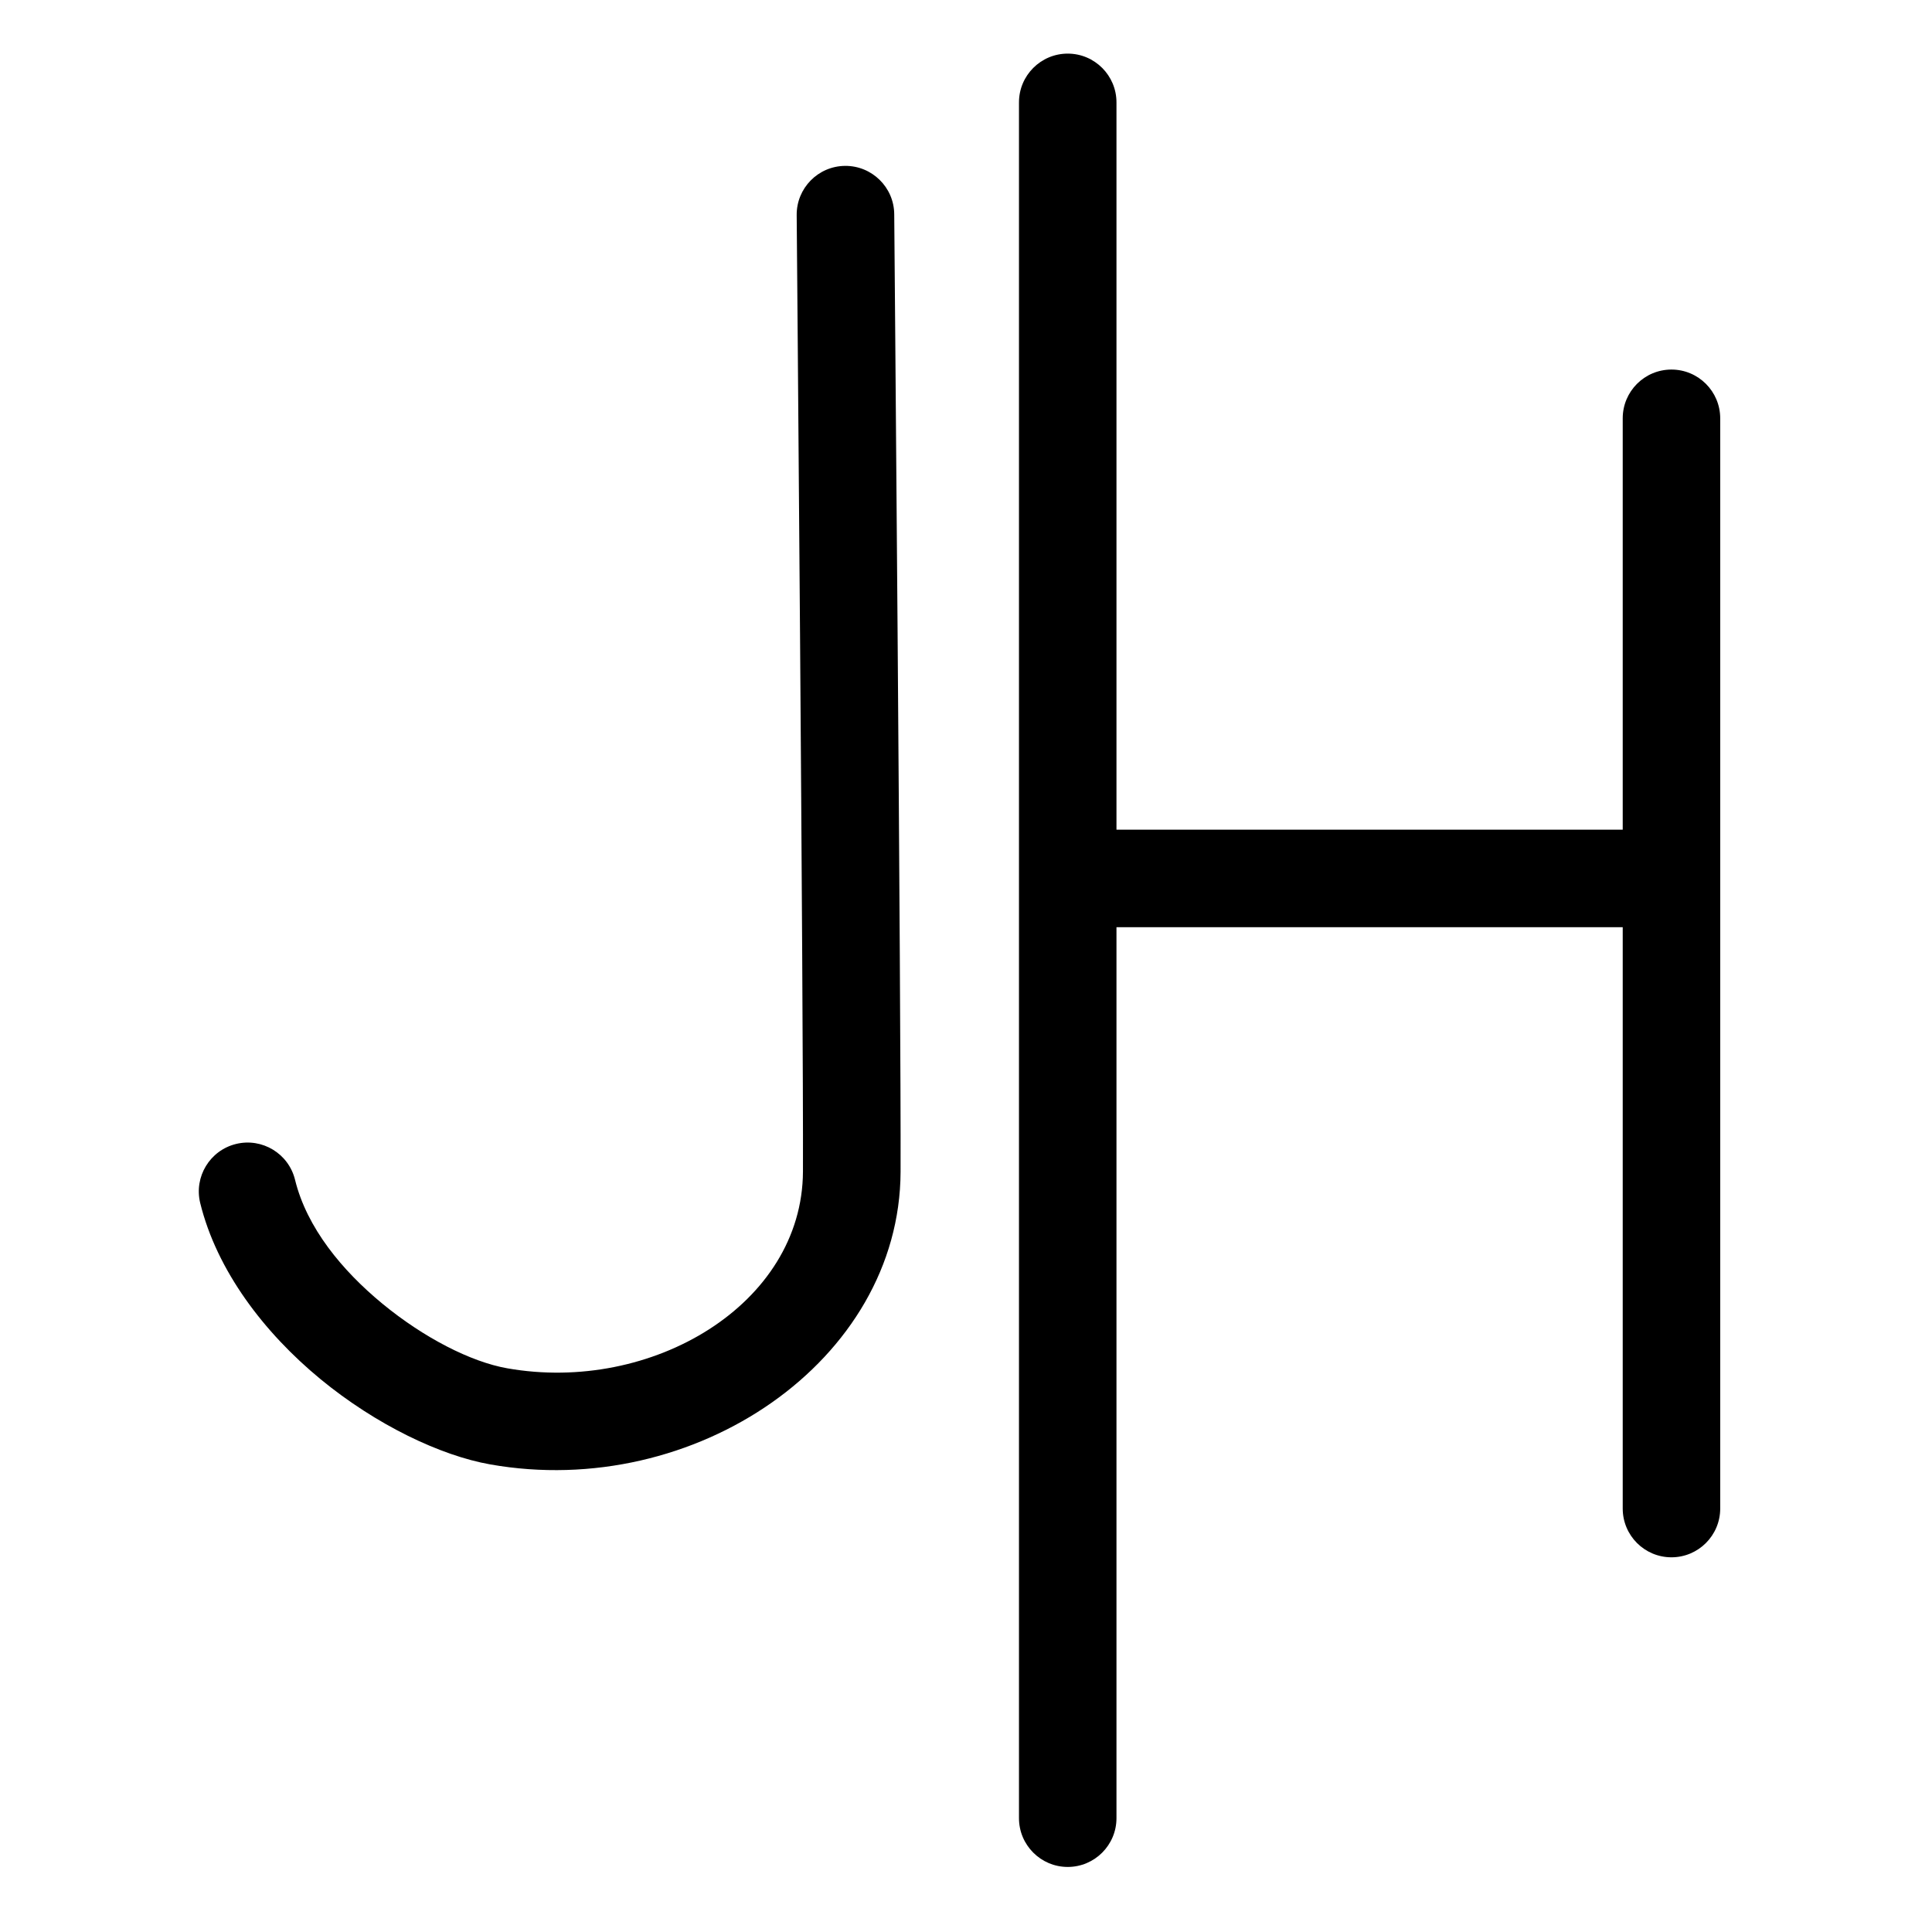
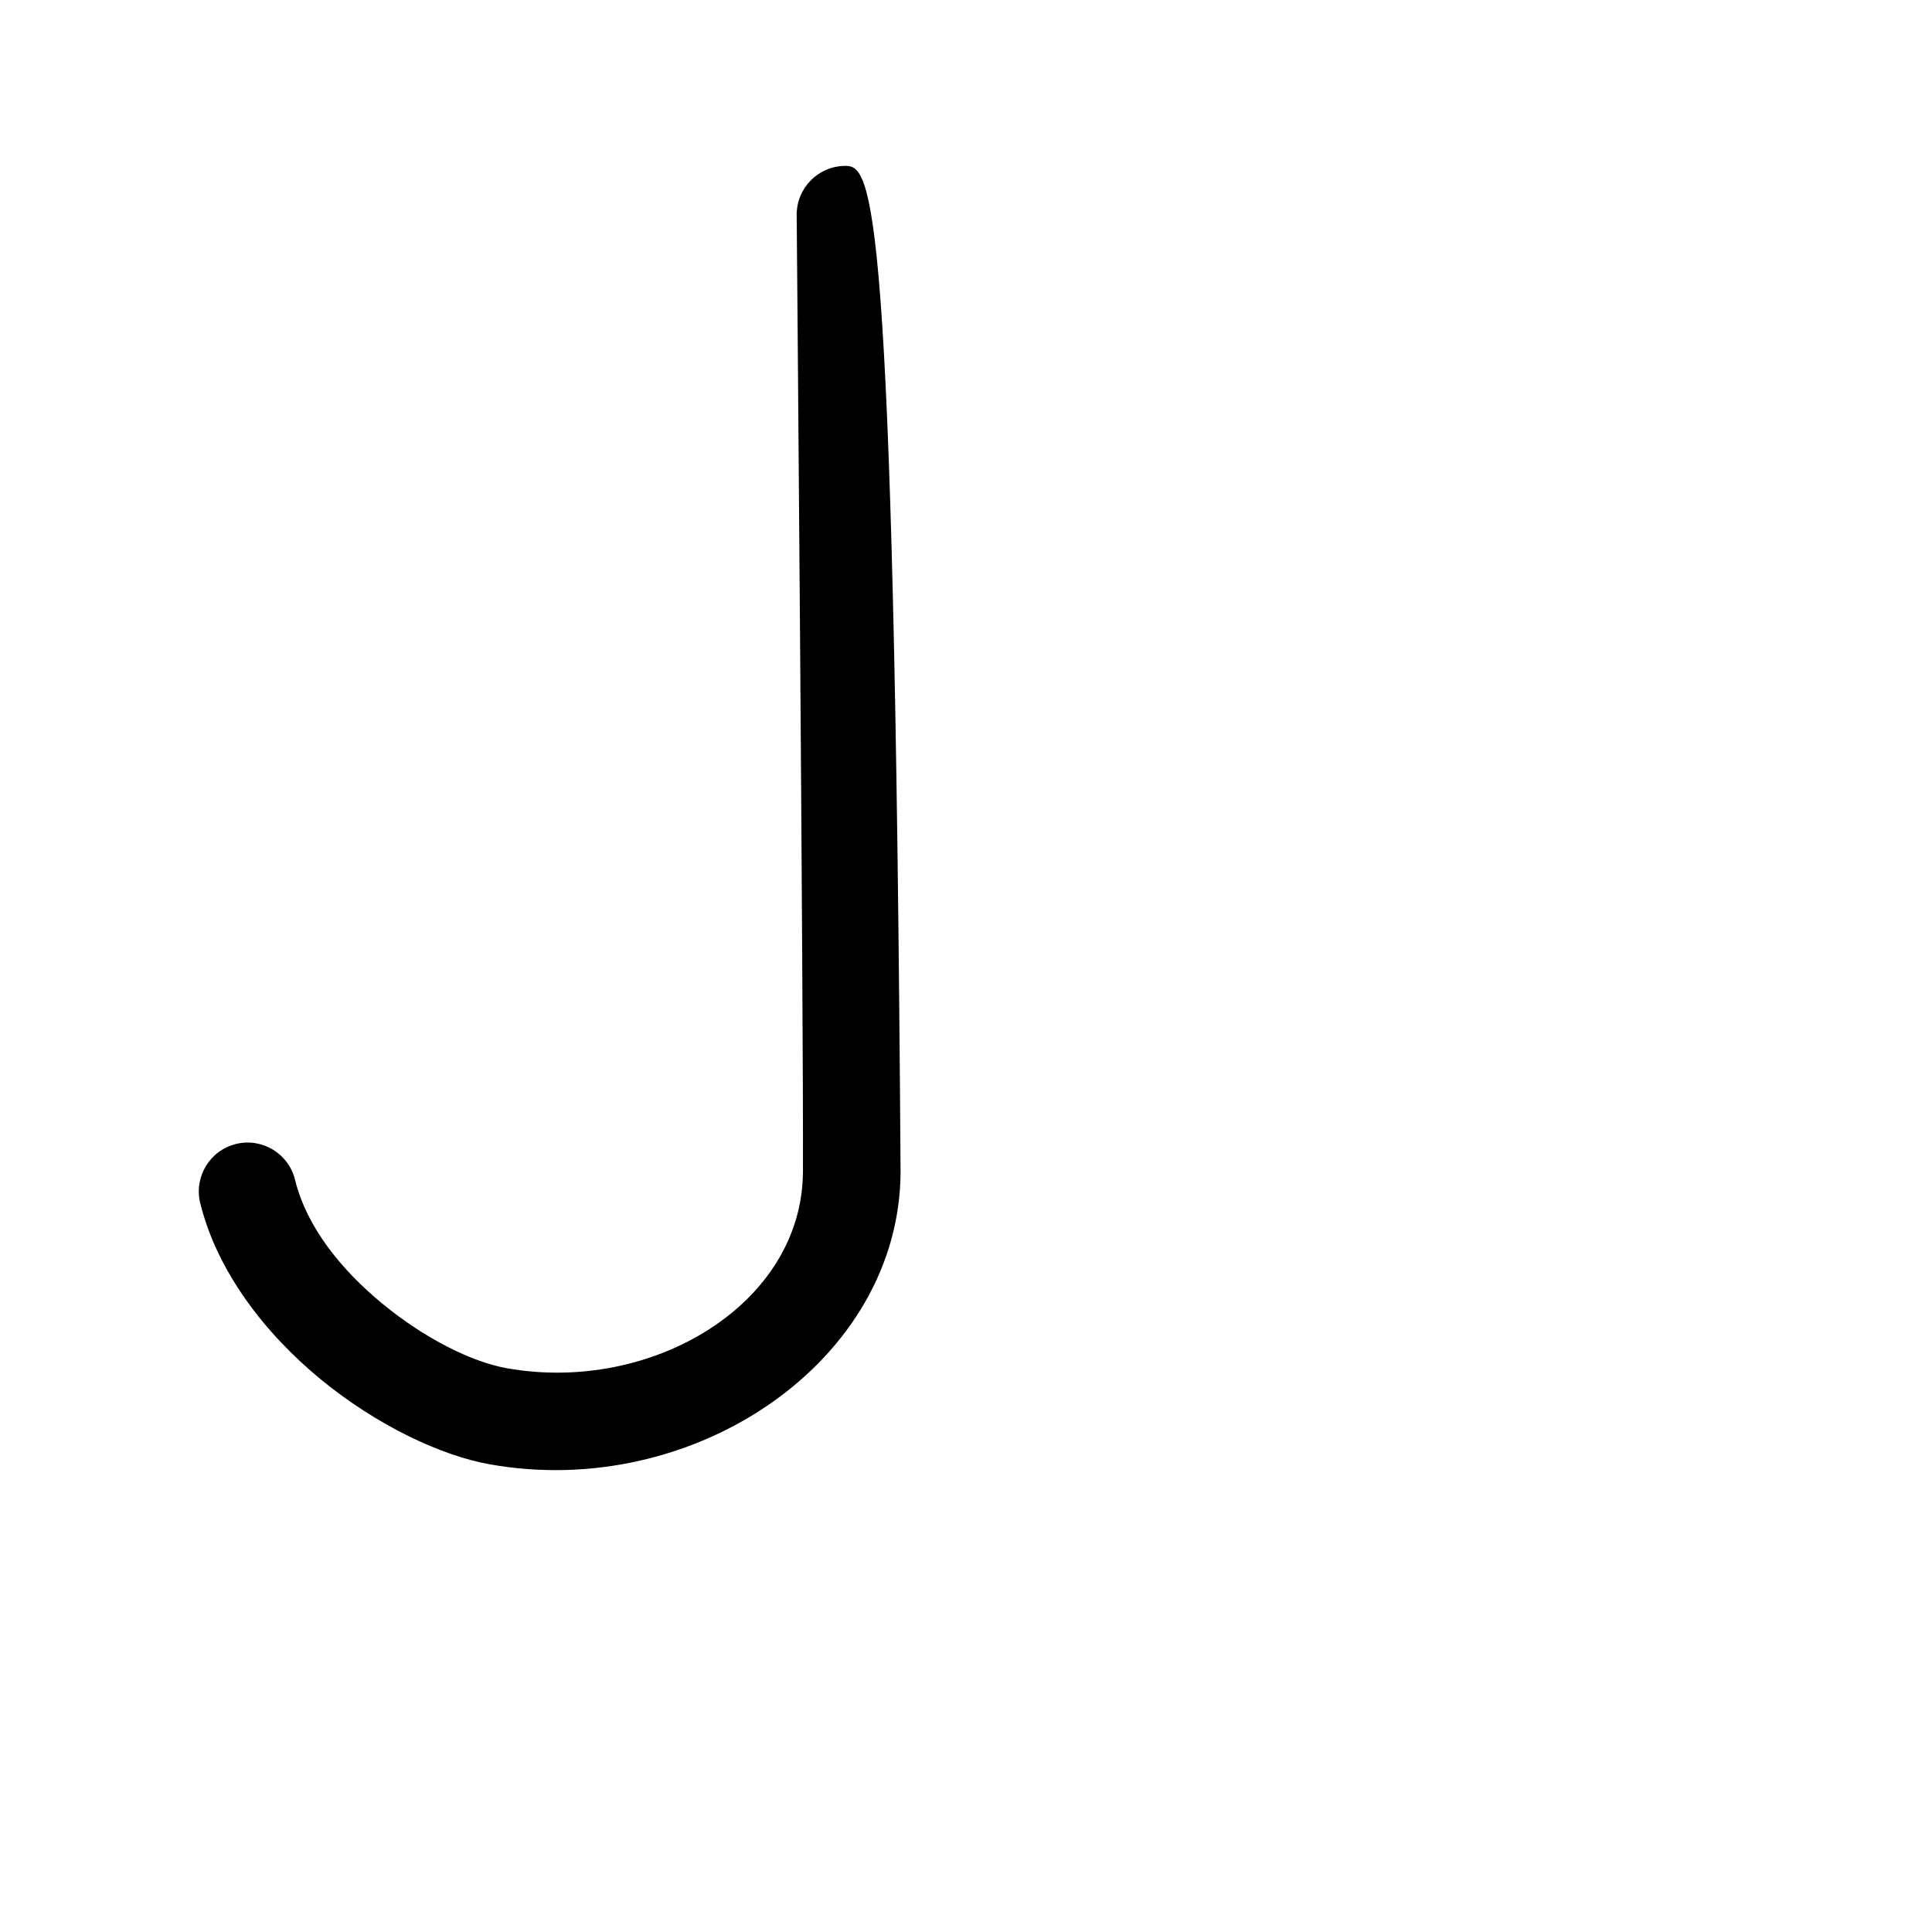
<svg xmlns="http://www.w3.org/2000/svg" width="100%" height="100%" viewBox="0 0 534 534" version="1.1" xml:space="preserve" style="fill-rule:evenodd;clip-rule:evenodd;stroke-linejoin:round;stroke-miterlimit:2;">
  <g transform="matrix(4.167,0,0,4.167,0,0)">
    <g transform="matrix(1,0,0,1,4.425,-0.612)">
      <g transform="matrix(0.639,0,0,0.639,-721.119,-343.168)">
-         <path d="M1227.36,548.624L1227.36,726.729C1227.36,729.523 1229.63,731.791 1232.42,731.791C1235.21,731.791 1237.48,729.523 1237.48,726.729L1237.48,634.246L1290.03,634.246L1290.03,694.588C1290.03,697.382 1292.29,699.65 1295.09,699.65C1297.88,699.65 1300.15,697.382 1300.15,694.588L1300.15,581.42C1300.15,578.627 1297.88,576.358 1295.09,576.358C1292.29,576.358 1290.03,578.627 1290.03,581.42L1290.03,624.122L1237.48,624.122L1237.48,548.624C1237.48,545.83 1235.21,543.562 1232.42,543.562C1229.63,543.562 1227.36,545.83 1227.36,548.624Z" />
-       </g>
+         </g>
      <g transform="matrix(0.526,0,0,0.526,-1958.36,-225.511)">
-         <path d="M3815.17,457.017C3815.17,457.017 3816.03,557.718 3815.96,577.626C3815.89,594.41 3796.85,605.658 3778.66,602.436C3774.05,601.62 3768.14,598.579 3762.94,594.302C3757.86,590.118 3753.39,584.719 3751.91,578.663C3751.1,575.364 3747.77,573.341 3744.47,574.148C3741.17,574.955 3739.15,578.289 3739.95,581.588C3742.04,590.1 3747.98,597.925 3755.12,603.805C3762.15,609.591 3770.28,613.451 3776.51,614.555C3802.32,619.125 3828.18,601.484 3828.27,577.673C3828.34,557.739 3827.47,456.911 3827.47,456.911C3827.45,453.515 3824.66,450.781 3821.27,450.81C3817.87,450.839 3815.14,453.62 3815.17,457.017Z" />
+         <path d="M3815.17,457.017C3815.17,457.017 3816.03,557.718 3815.96,577.626C3815.89,594.41 3796.85,605.658 3778.66,602.436C3774.05,601.62 3768.14,598.579 3762.94,594.302C3757.86,590.118 3753.39,584.719 3751.91,578.663C3751.1,575.364 3747.77,573.341 3744.47,574.148C3741.17,574.955 3739.15,578.289 3739.95,581.588C3742.04,590.1 3747.98,597.925 3755.12,603.805C3762.15,609.591 3770.28,613.451 3776.51,614.555C3802.32,619.125 3828.18,601.484 3828.27,577.673C3827.45,453.515 3824.66,450.781 3821.27,450.81C3817.87,450.839 3815.14,453.62 3815.17,457.017Z" />
      </g>
    </g>
  </g>
</svg>